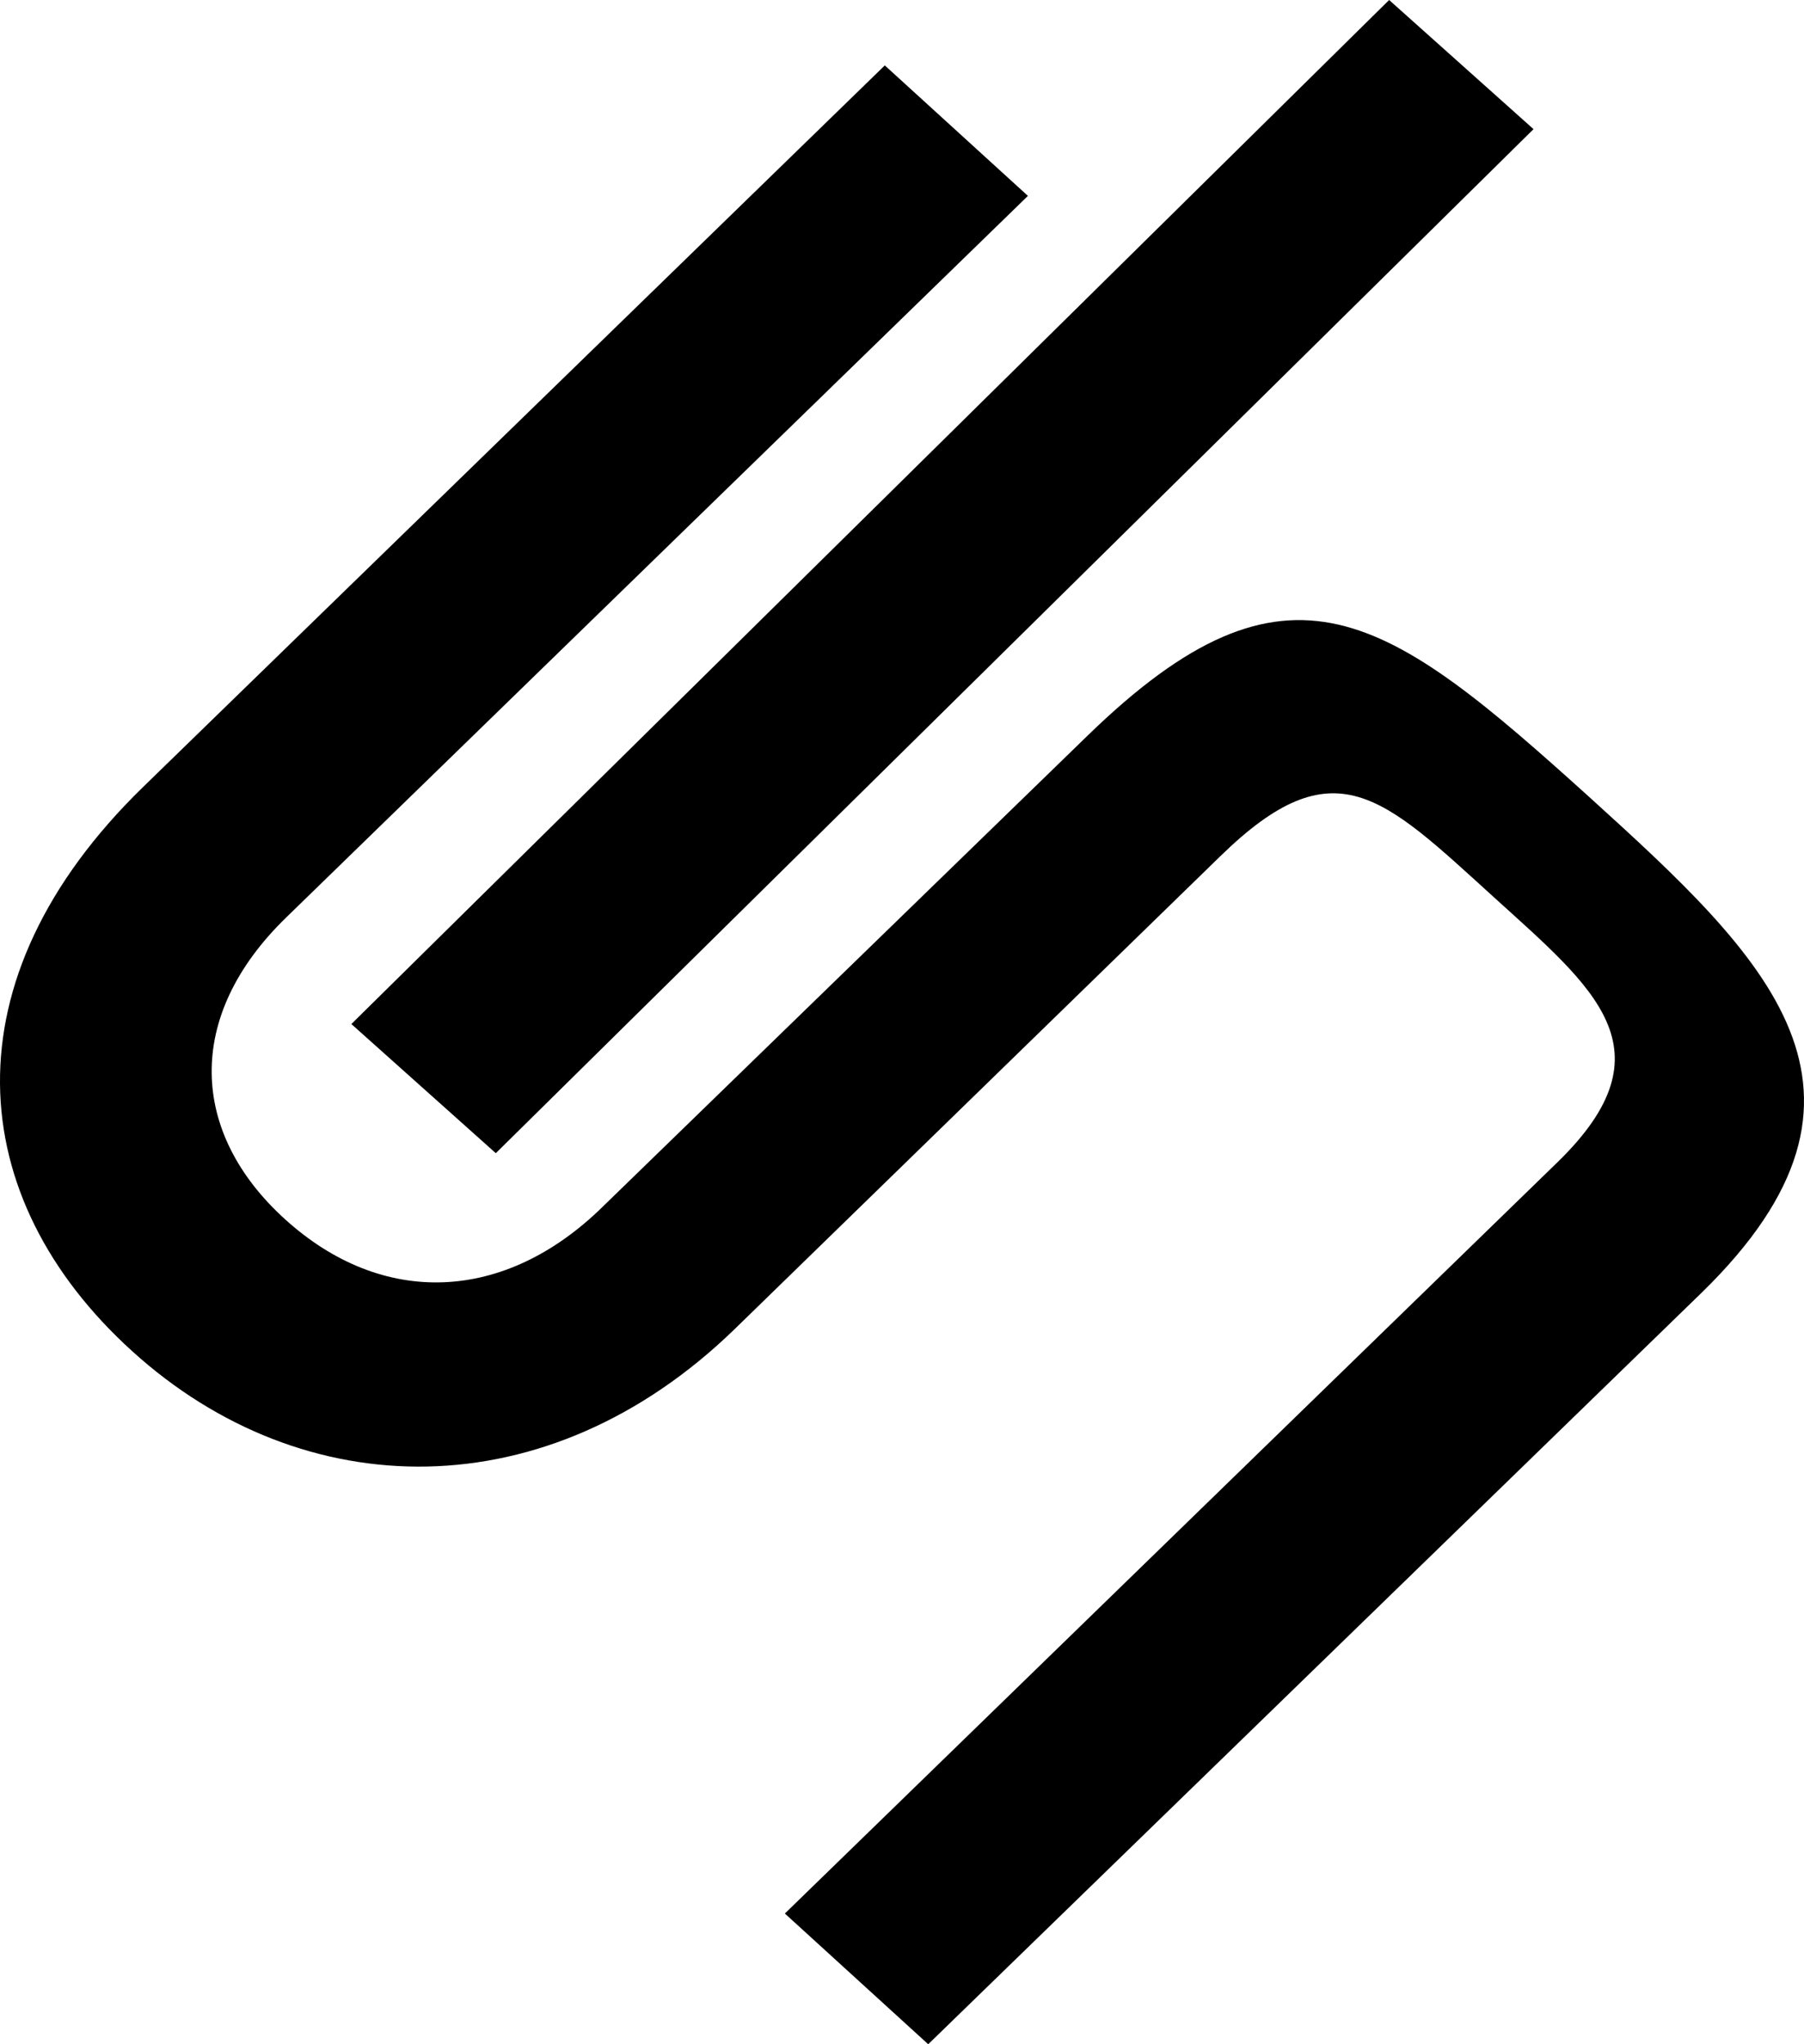
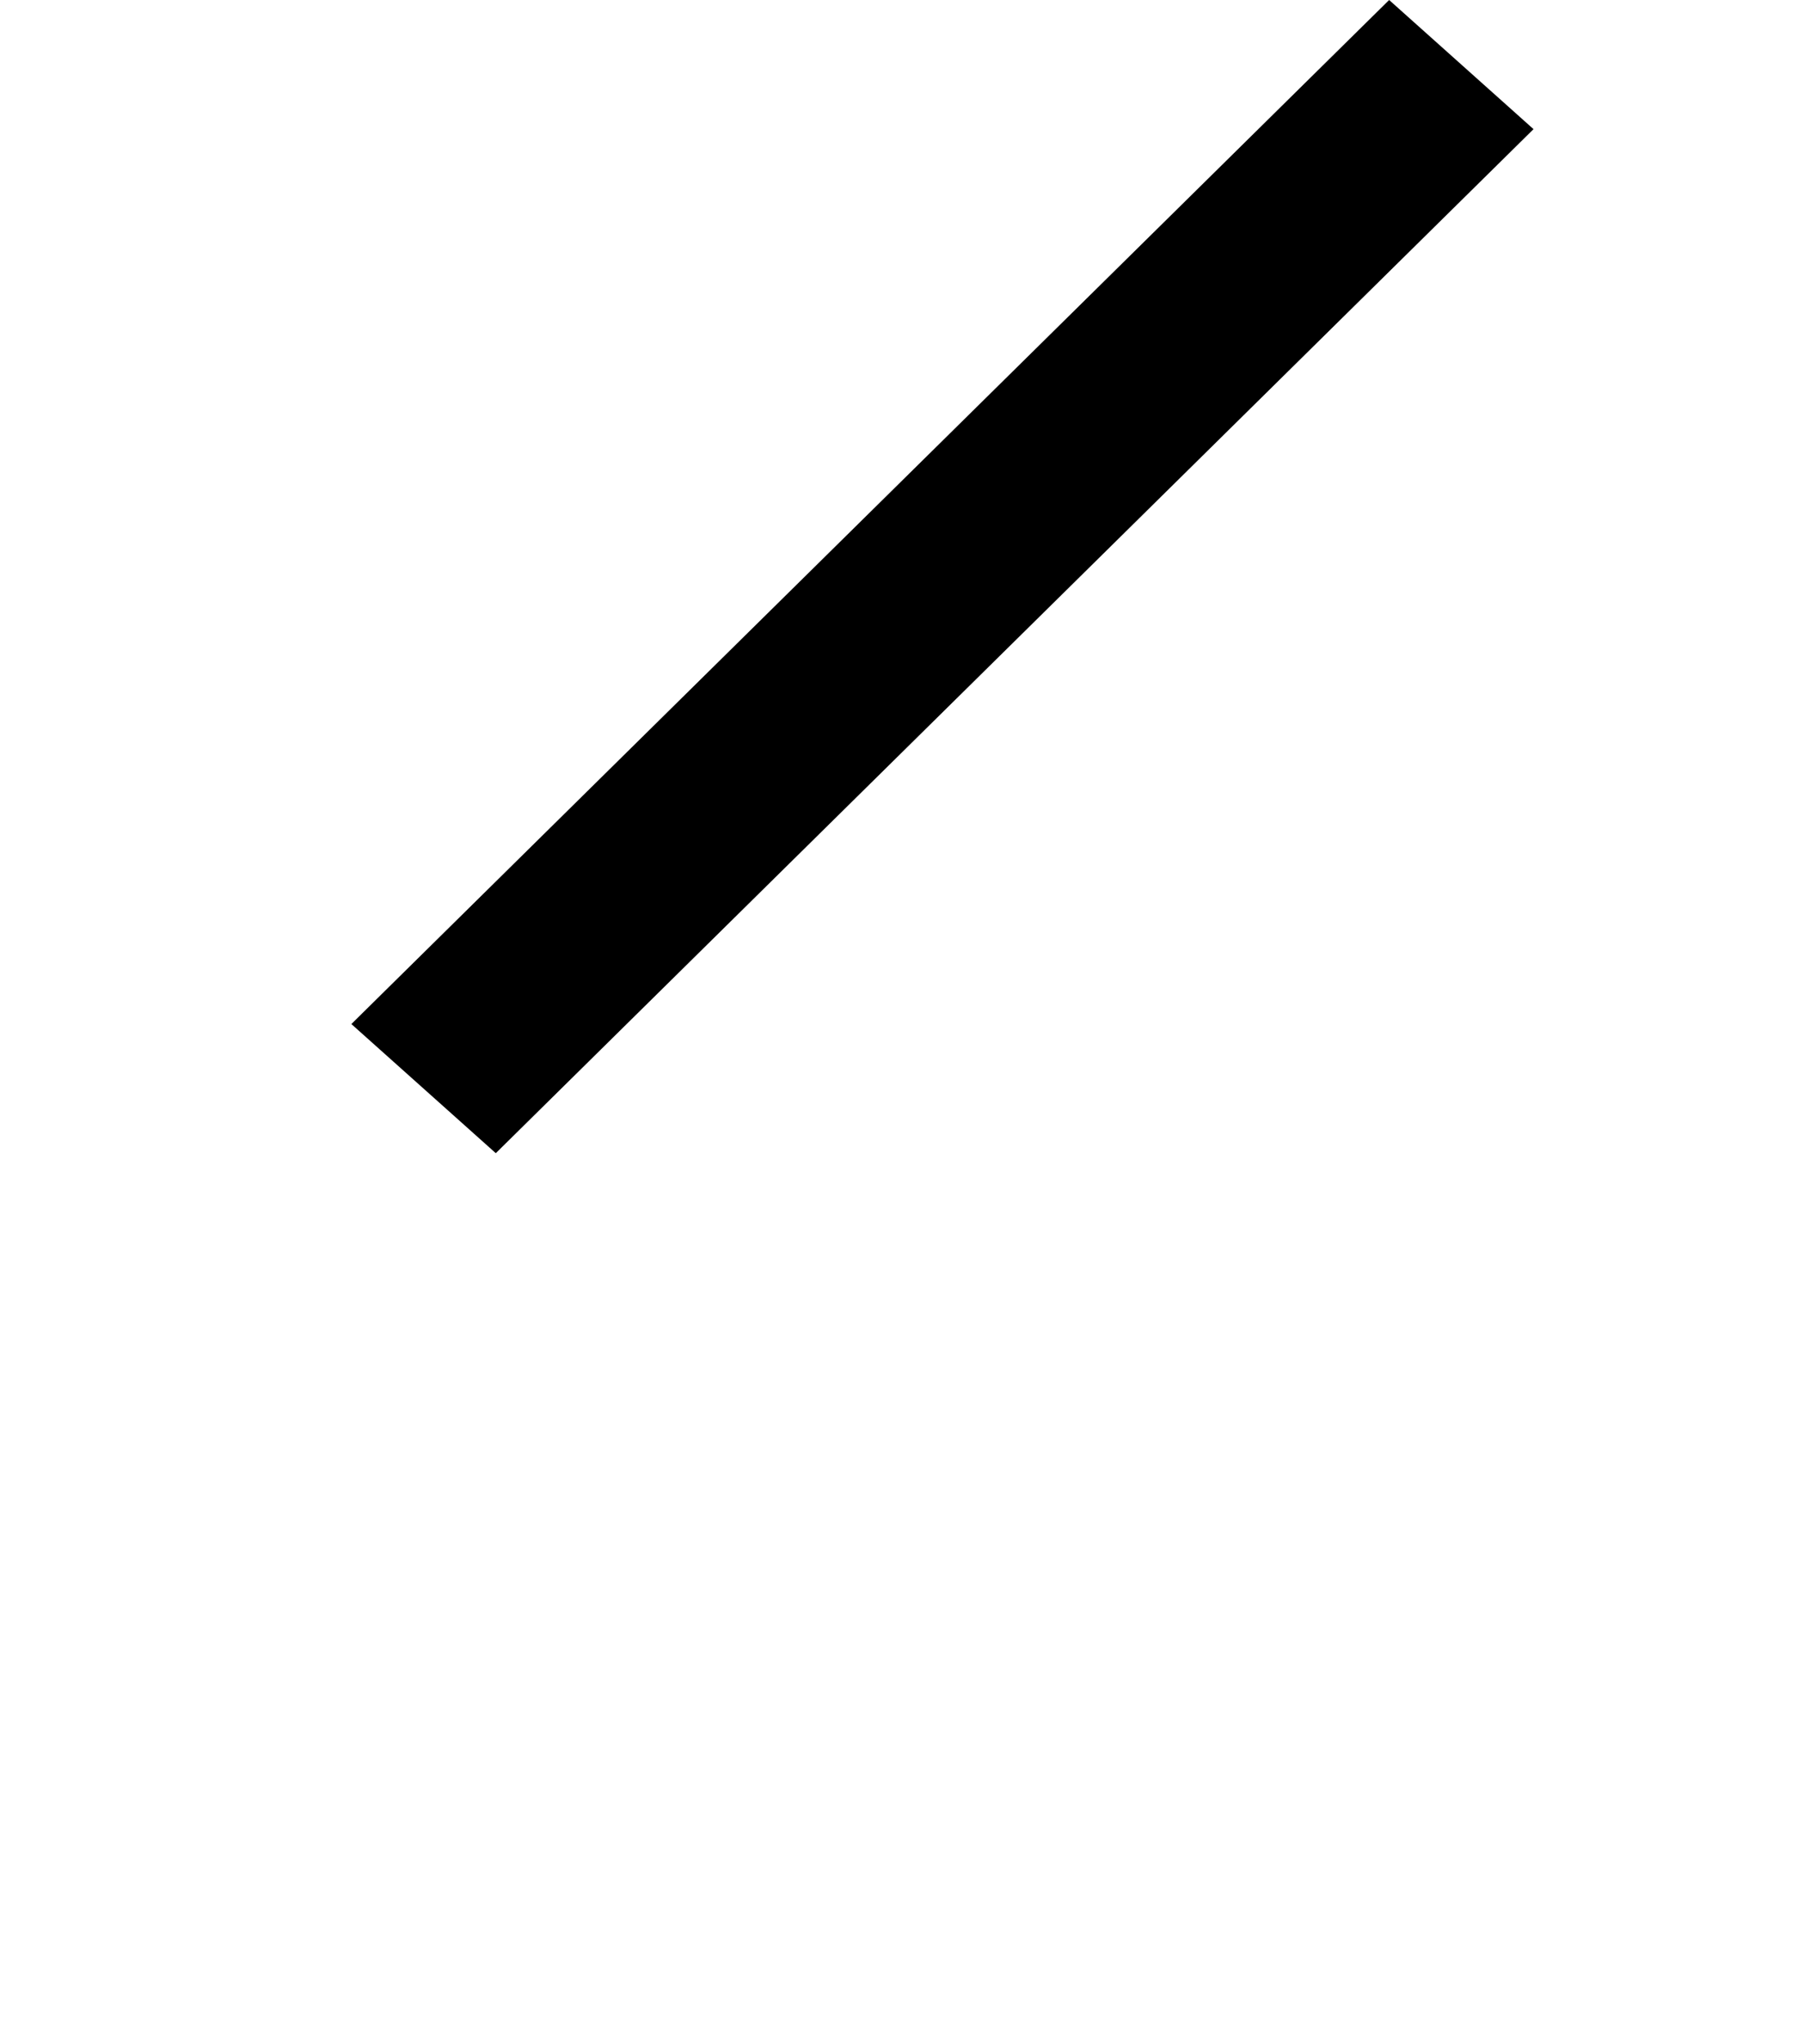
<svg xmlns="http://www.w3.org/2000/svg" width="30" height="34" viewBox="0 0 30 34" fill="none">
-   <path d="M15.436 34L13.052 31.826L25.903 19.328C27.825 17.456 26.504 16.432 24.831 14.912C22.986 13.236 22.189 12.39 20.295 14.239L12.219 22.104C9.106 25.128 5.044 25.058 2.195 22.47C-0.608 19.926 -0.918 16.296 2.384 13.085L14.714 1.088L17.094 3.258L4.764 15.255C3.056 16.91 3.164 18.848 4.738 20.277C6.361 21.75 8.391 21.672 10.022 20.071L18.082 12.239C21.431 8.981 23.067 10.216 26.449 13.274C29.375 15.929 31.733 18.151 28.298 21.5L15.436 34Z" fill="black" />
  <path d="M23.101 0L5.843 17.032L8.245 19.18L25.502 2.148L23.101 0Z" fill="black" />
</svg>